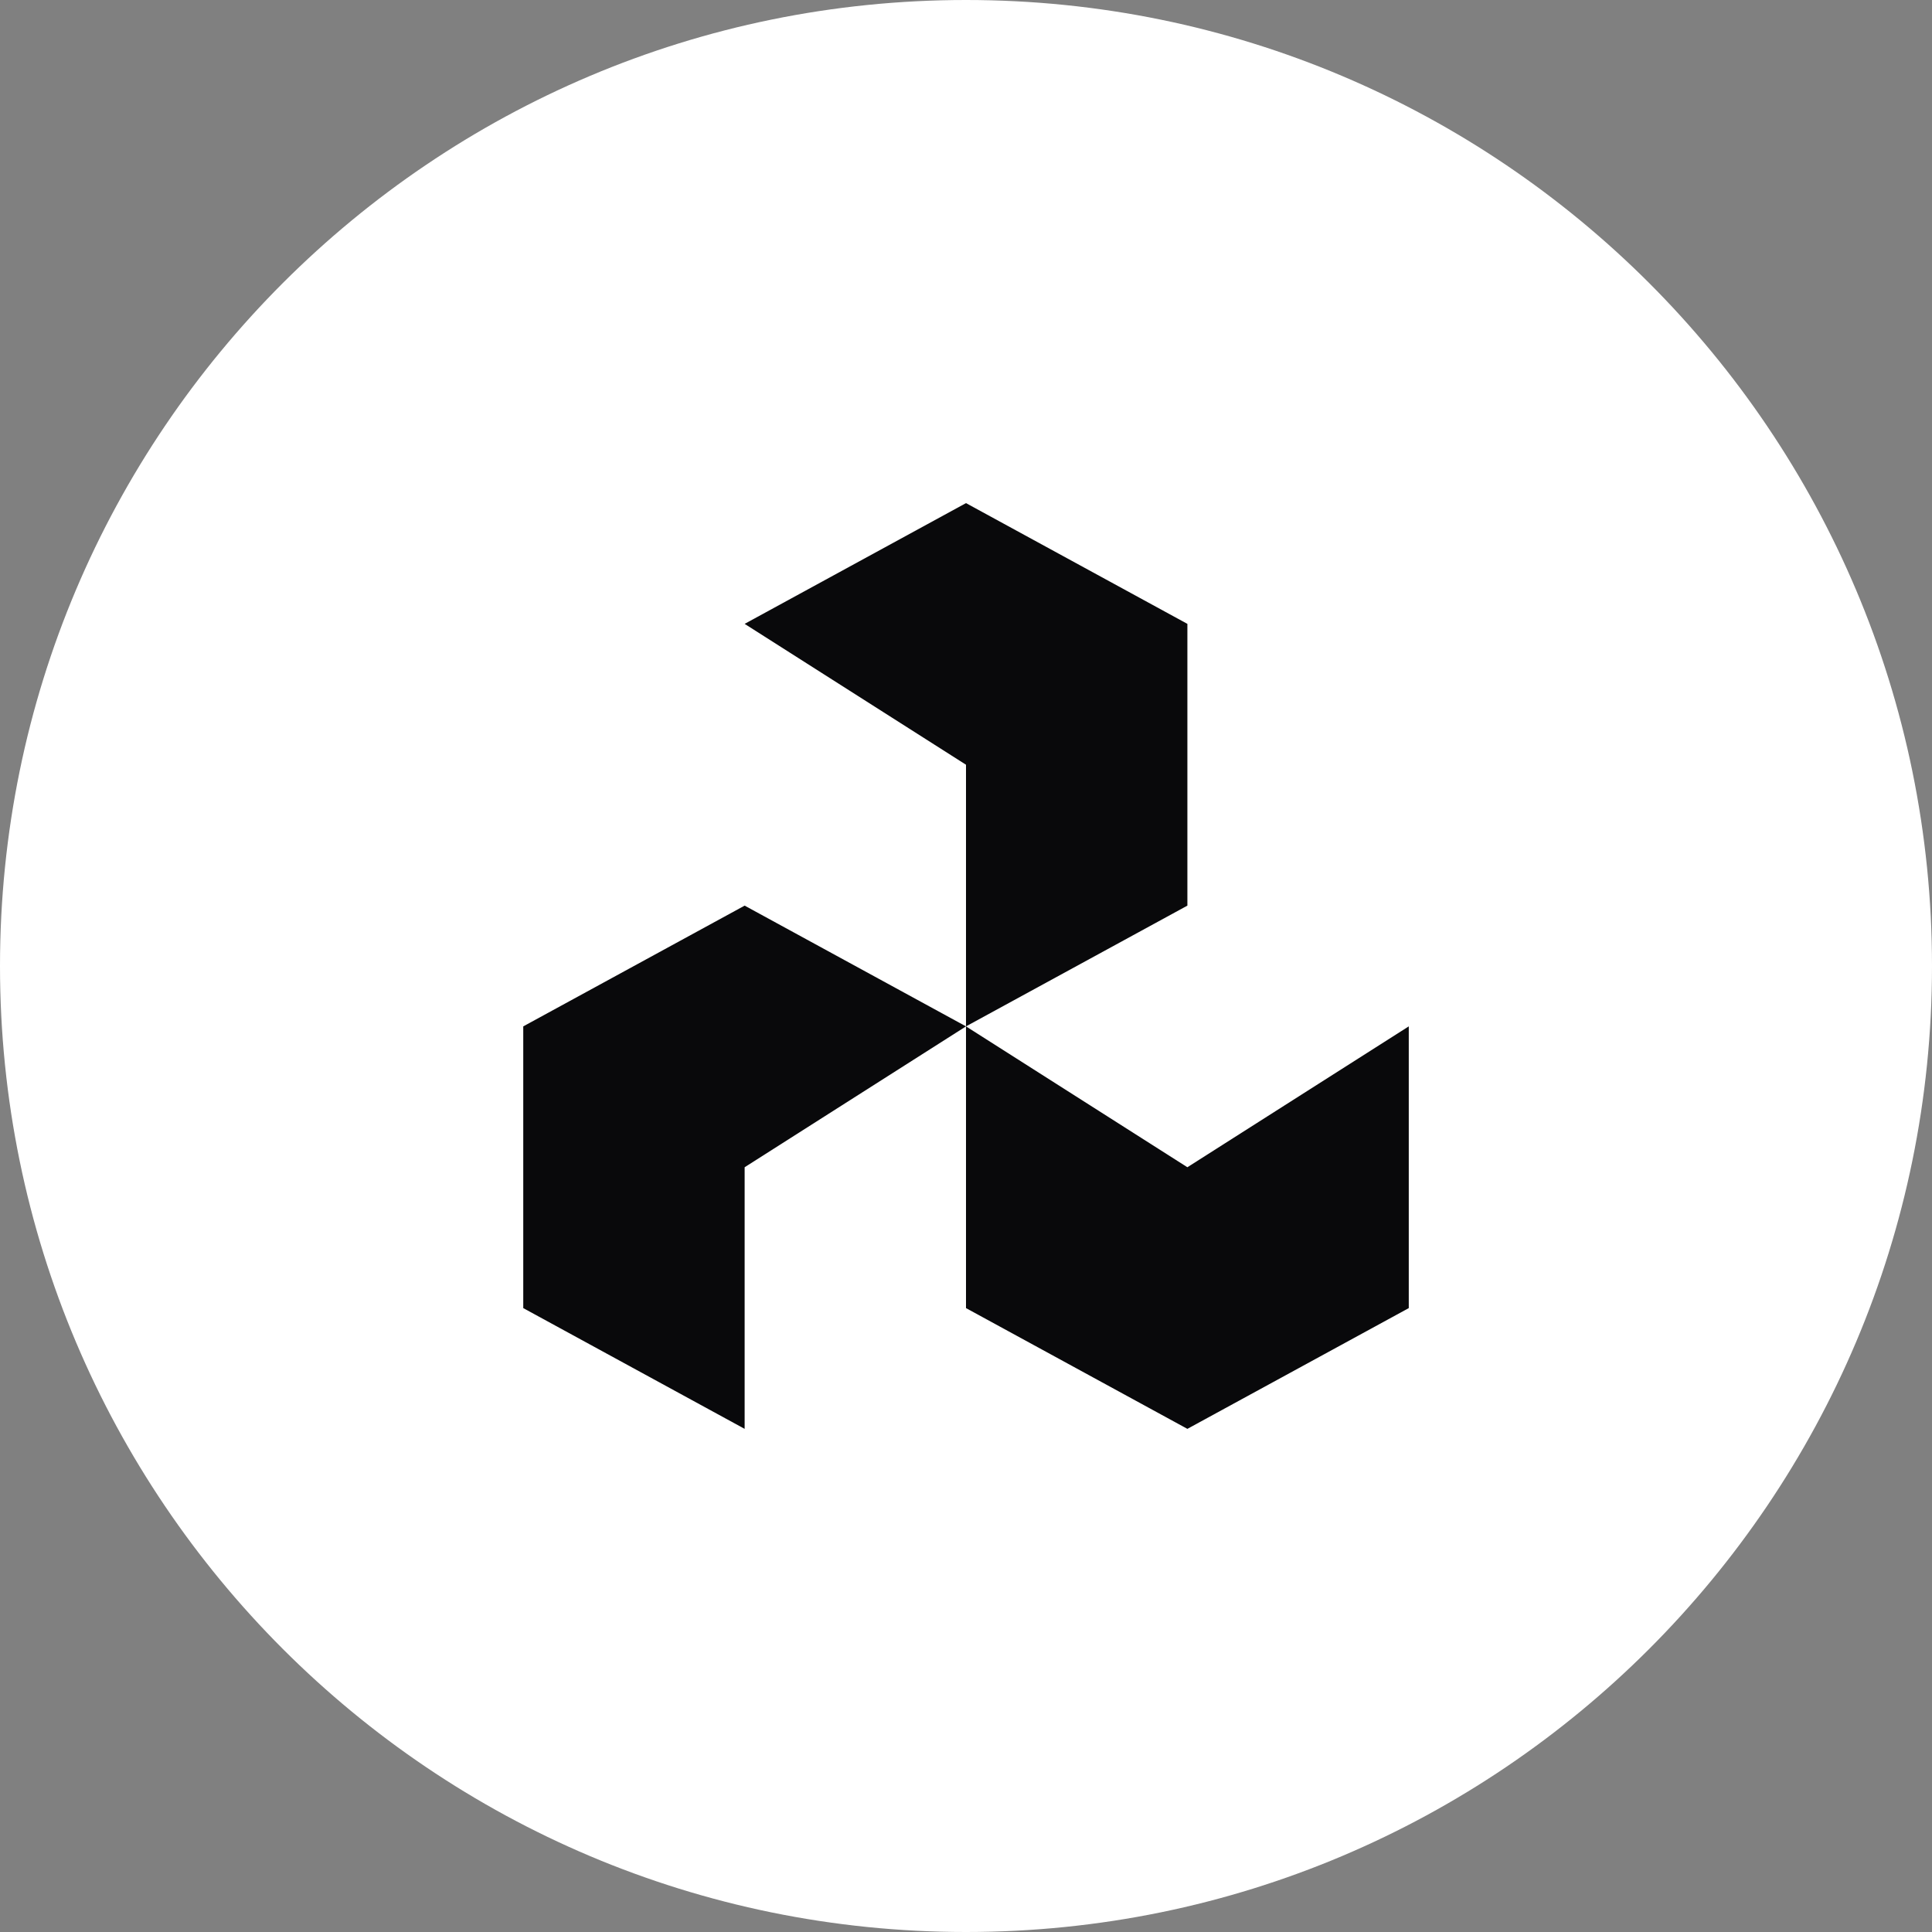
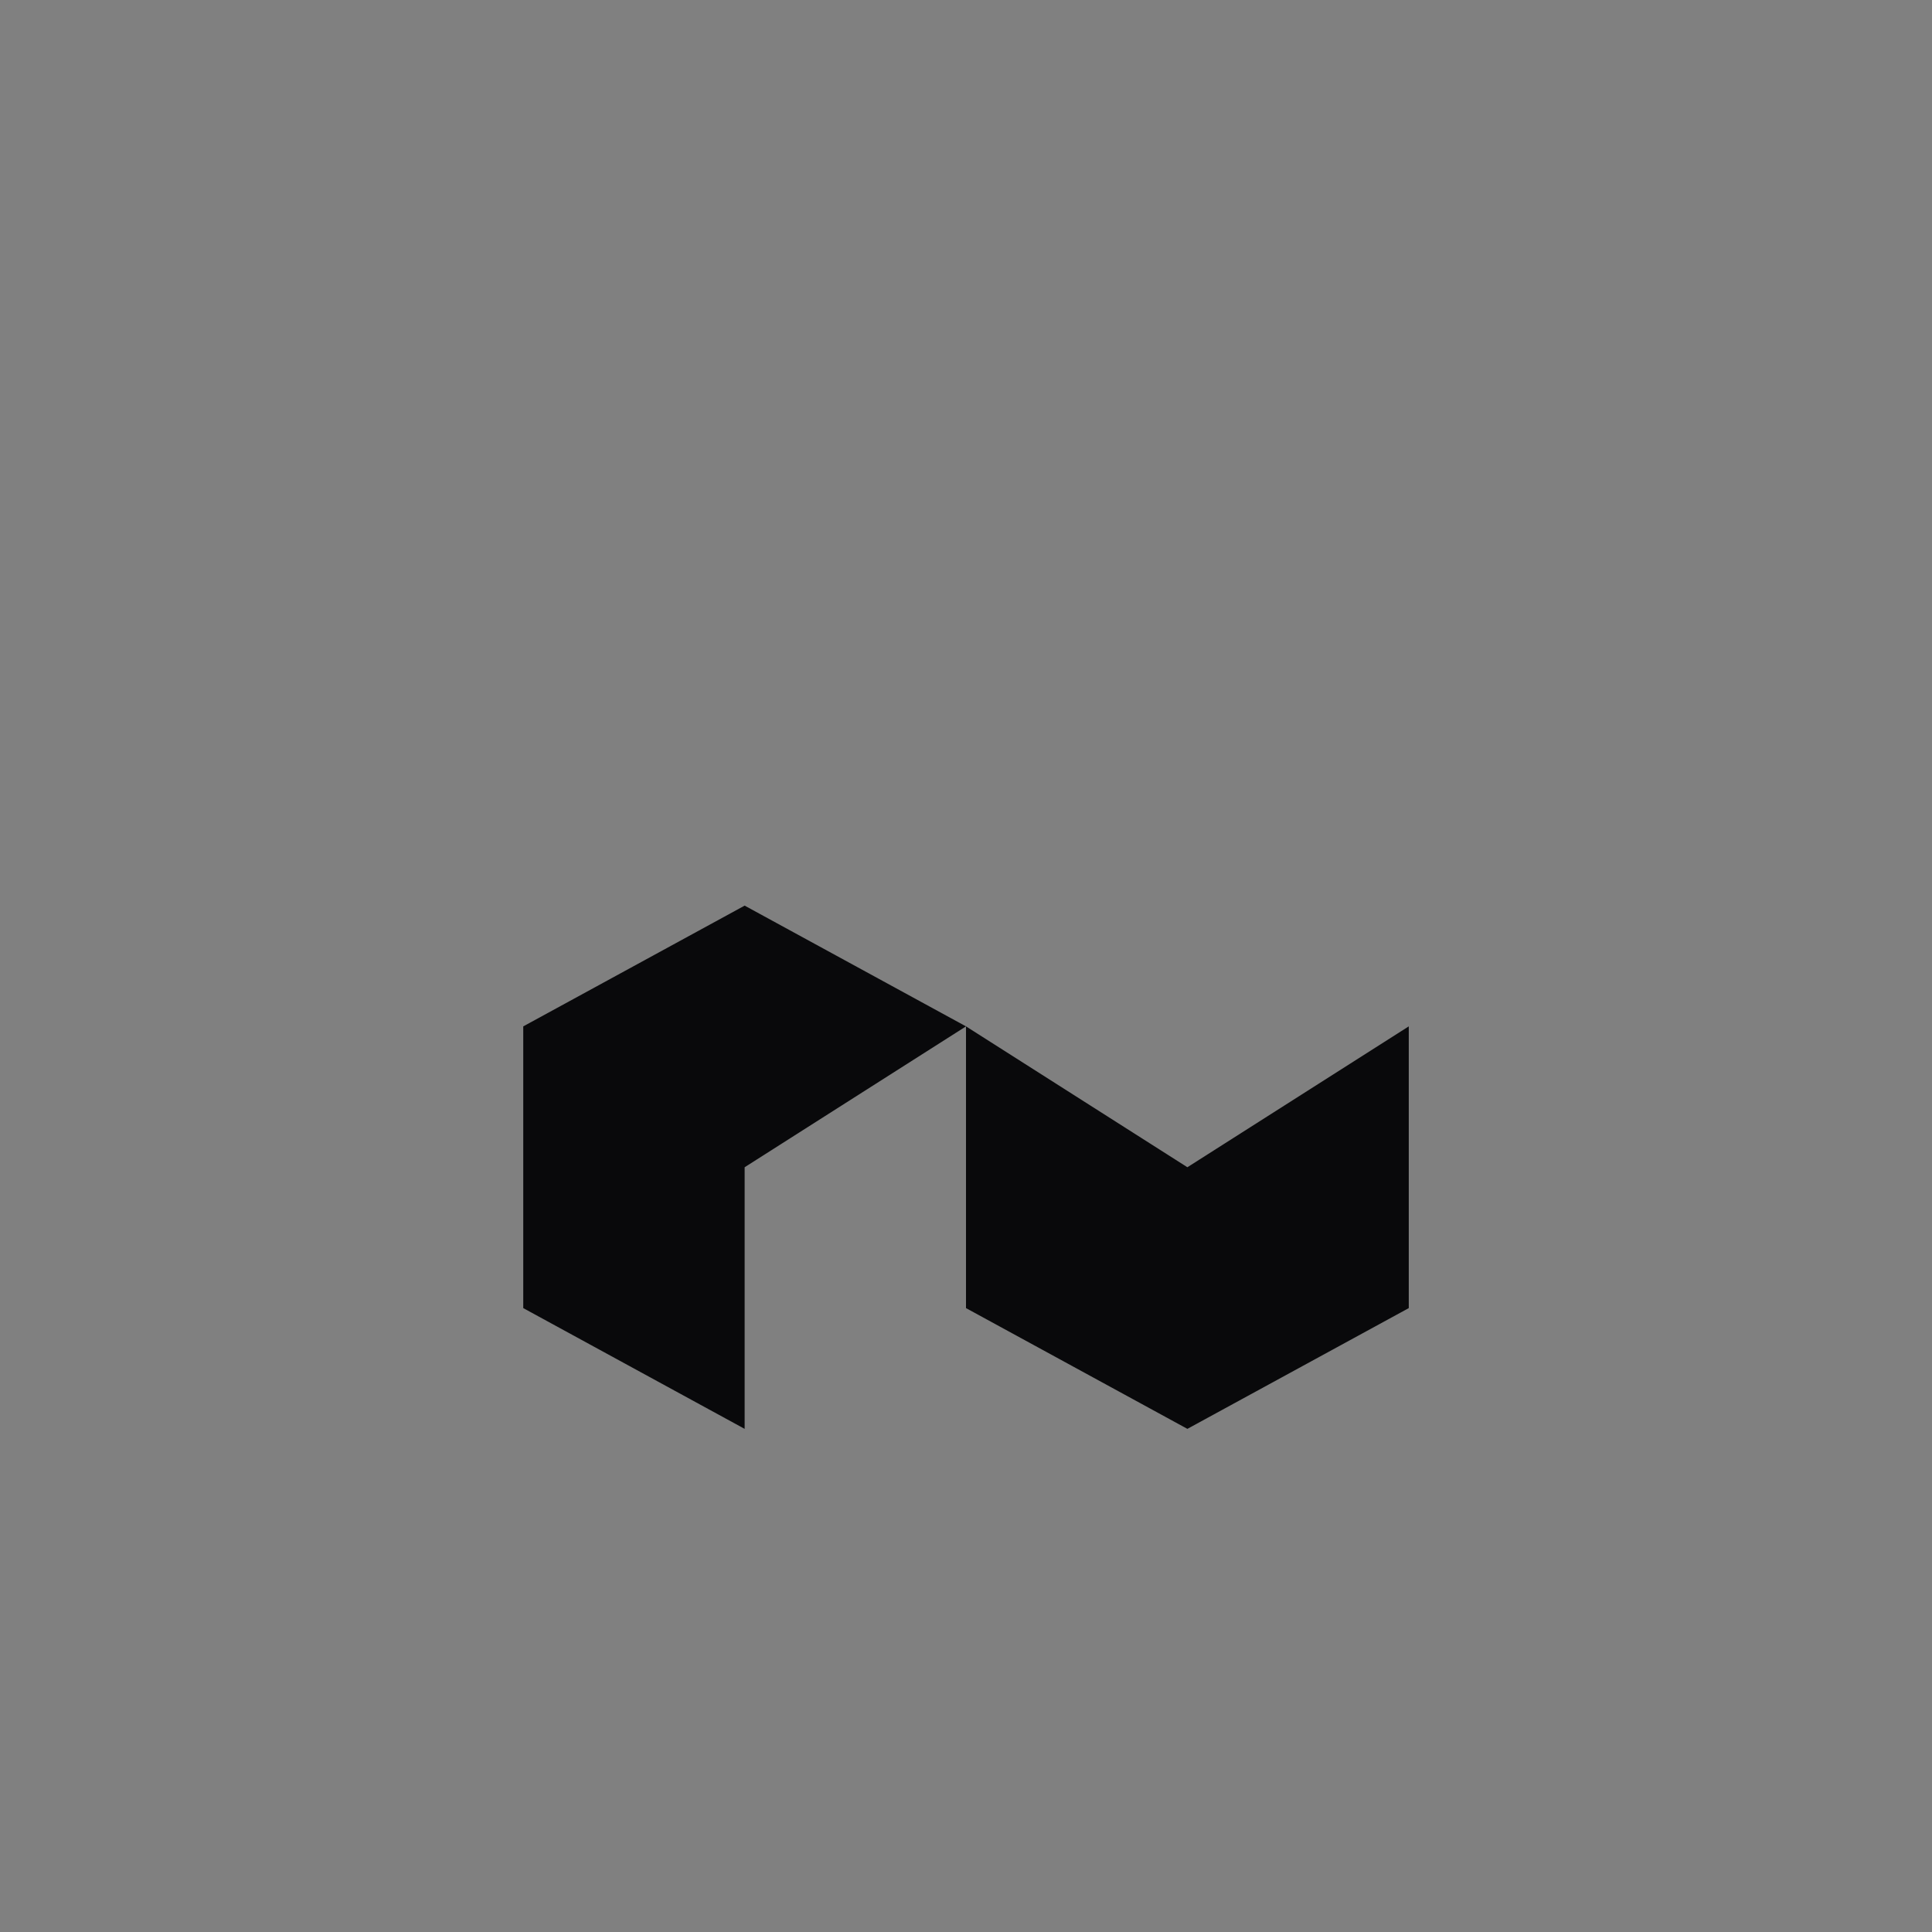
<svg xmlns="http://www.w3.org/2000/svg" width="80" height="80" viewBox="0 0 80 80" fill="none">
  <rect x="0" y="0" width="80" height="80" fill="#808080" stroke="none" />
-   <path d="M0 40C0 17.909 17.909 0 40 0V0C62.091 0 80 17.909 80 40V40C80 62.091 62.091 80 40 80V80C17.909 80 0 62.091 0 40V40Z" fill="white" />
-   <path d="M40 42.5L49.167 37.5V25.833L40 20.833L30.834 25.833L40 31.666V42.5Z" fill="#09090B" />
  <path d="M40 42.5L30.834 37.5L21.667 42.5V54.166L30.834 59.166V48.333L40 42.5Z" fill="#09090B" />
  <path d="M40 42.5L49.167 48.333L58.334 42.5V54.166L49.167 59.166L40 54.166V42.5Z" fill="#09090B" />
</svg>